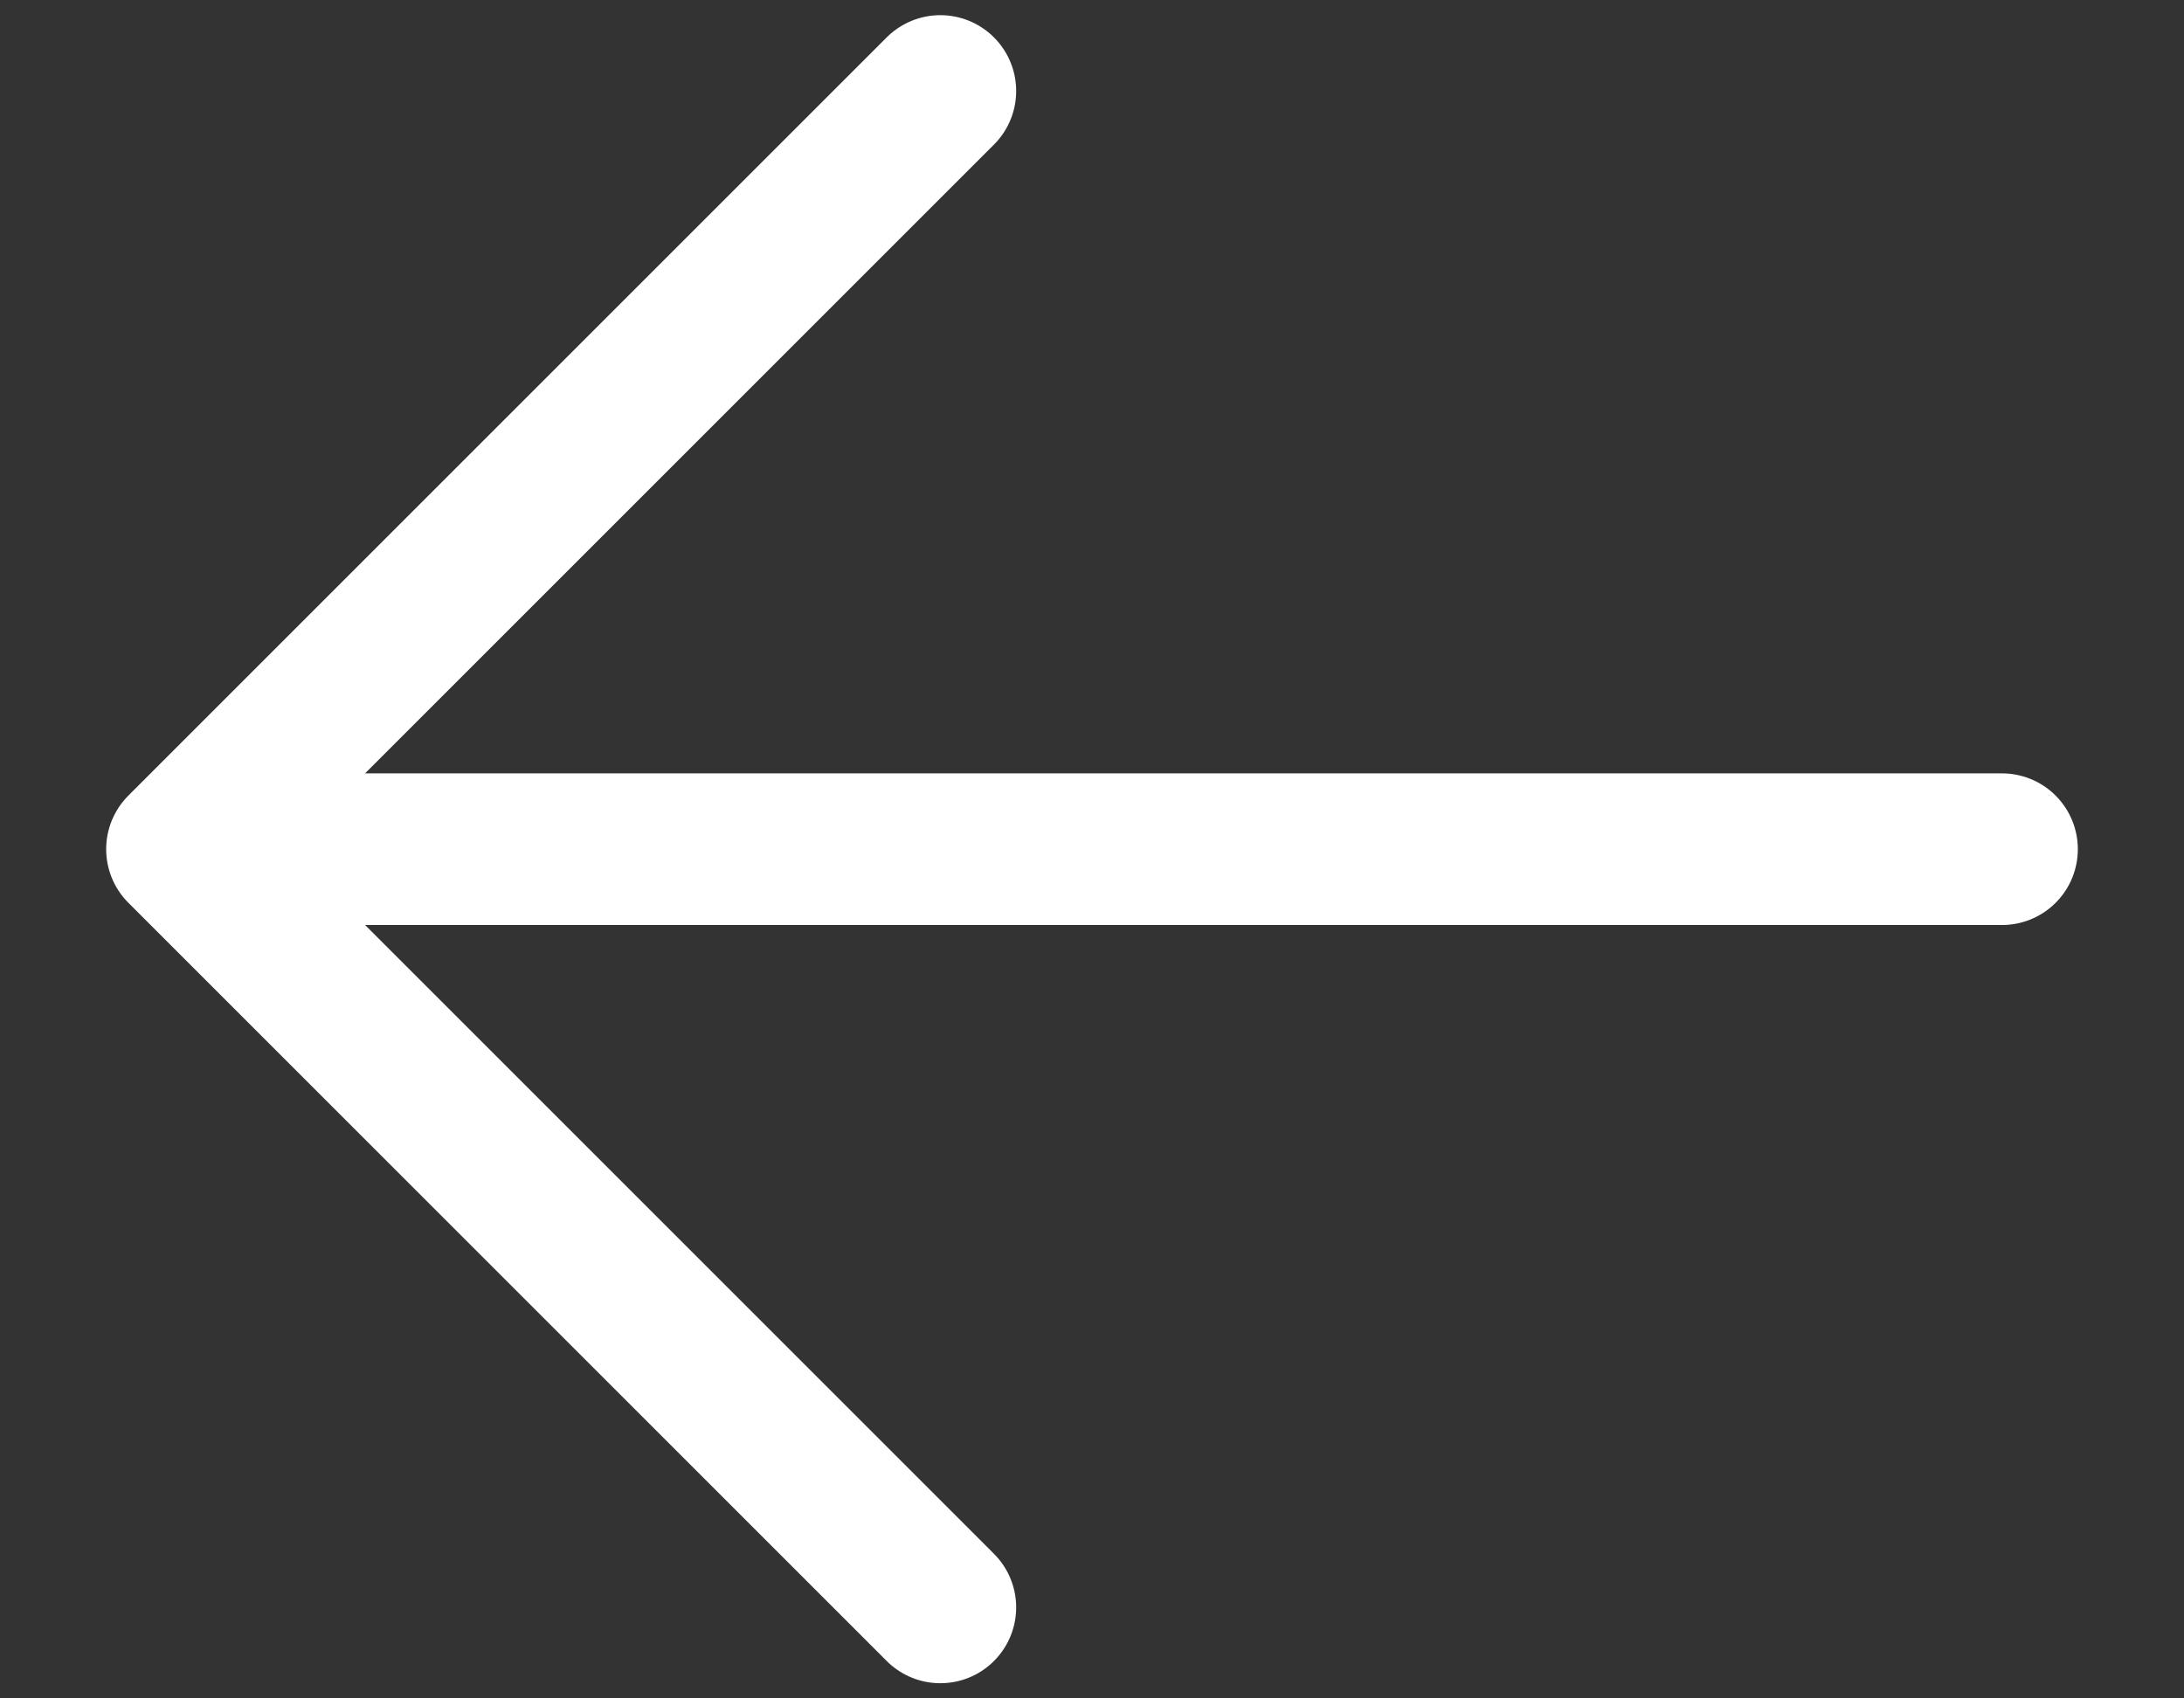
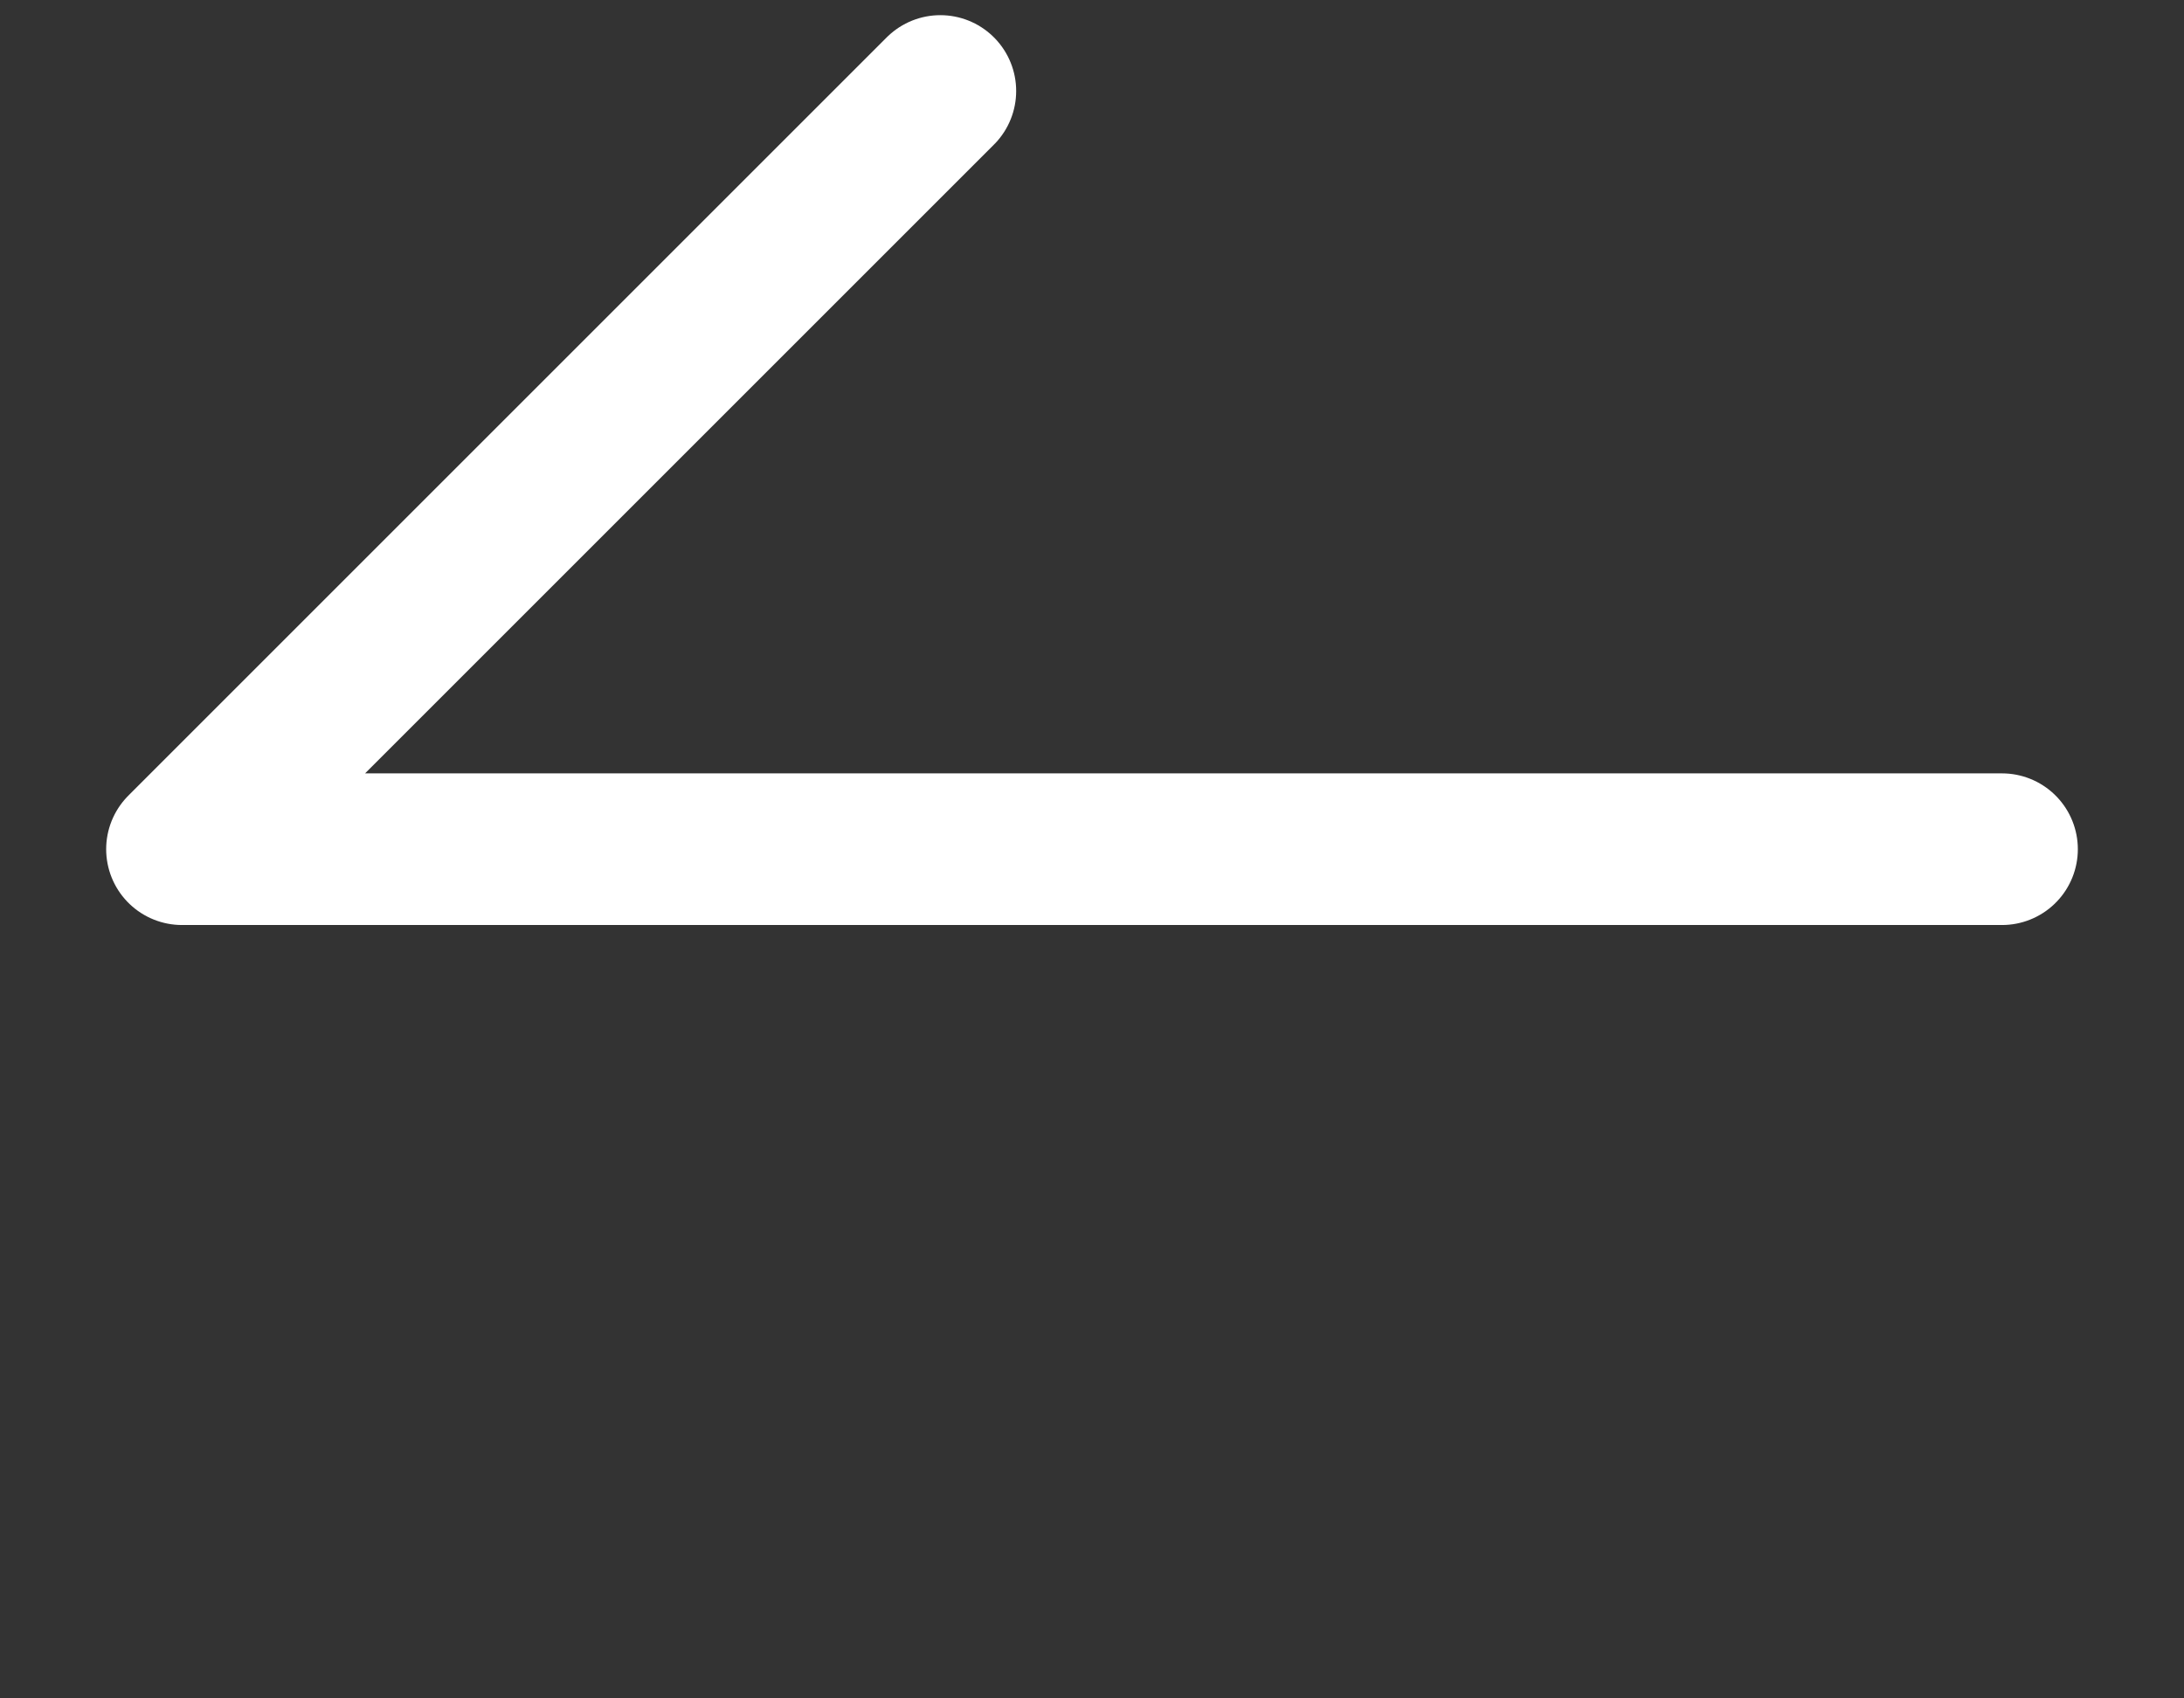
<svg xmlns="http://www.w3.org/2000/svg" width="18" height="14" viewBox="0 0 18 14" fill="none">
  <rect x="0" y="0" width="18" height="14" fill="#333333" stroke="none" />
-   <path d="M7.75 0.75L1.5 7M1.5 7L7.75 13.25M1.5 7H16.5" stroke="white" stroke-width="1.25" stroke-linecap="round" stroke-linejoin="round" />
+   <path d="M7.75 0.75L1.5 7M1.5 7M1.5 7H16.5" stroke="white" stroke-width="1.25" stroke-linecap="round" stroke-linejoin="round" />
</svg>